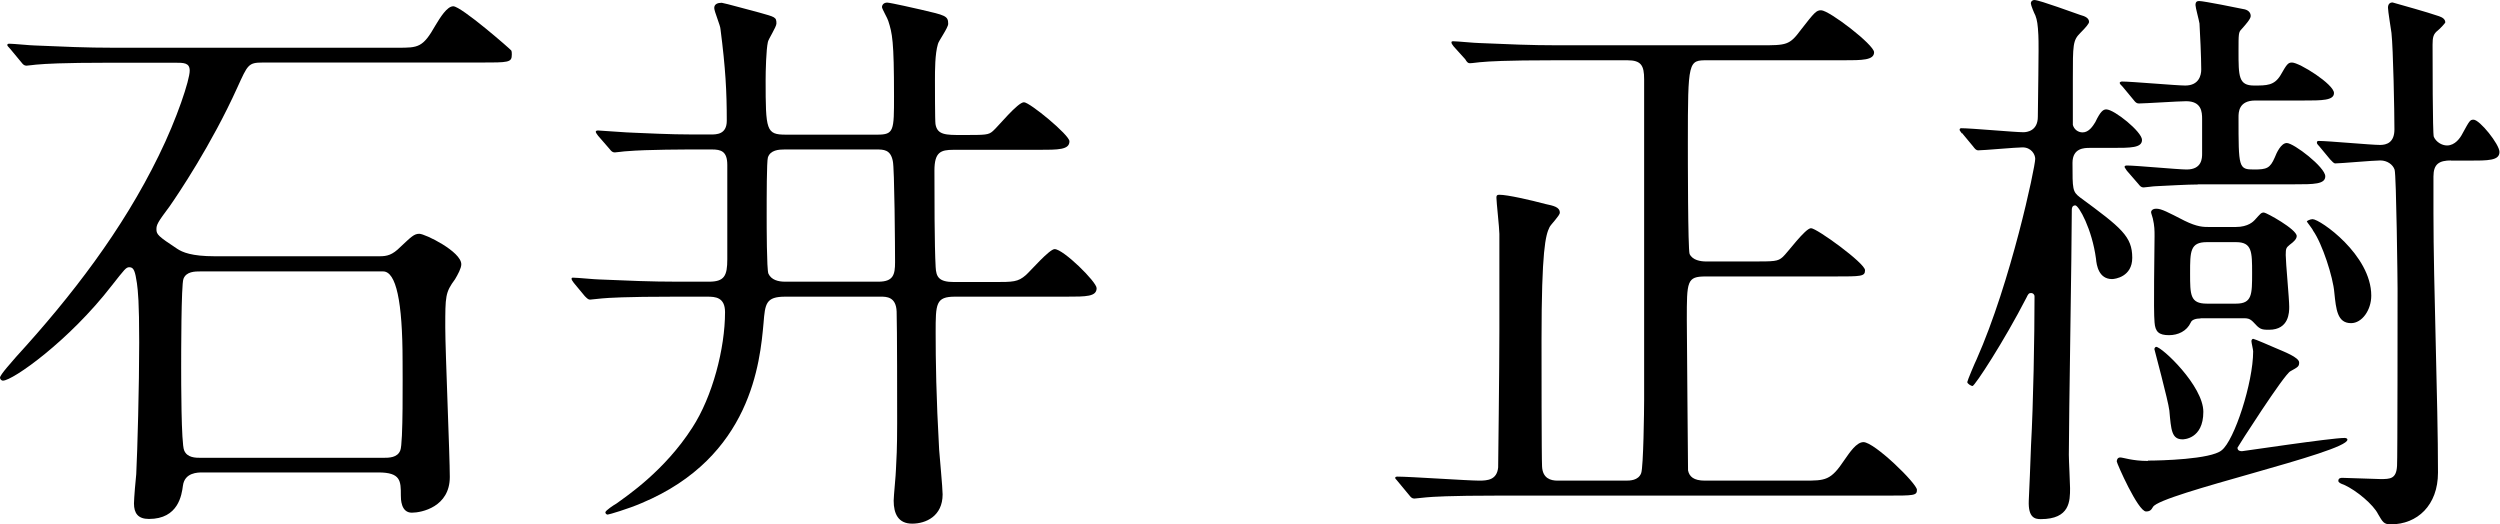
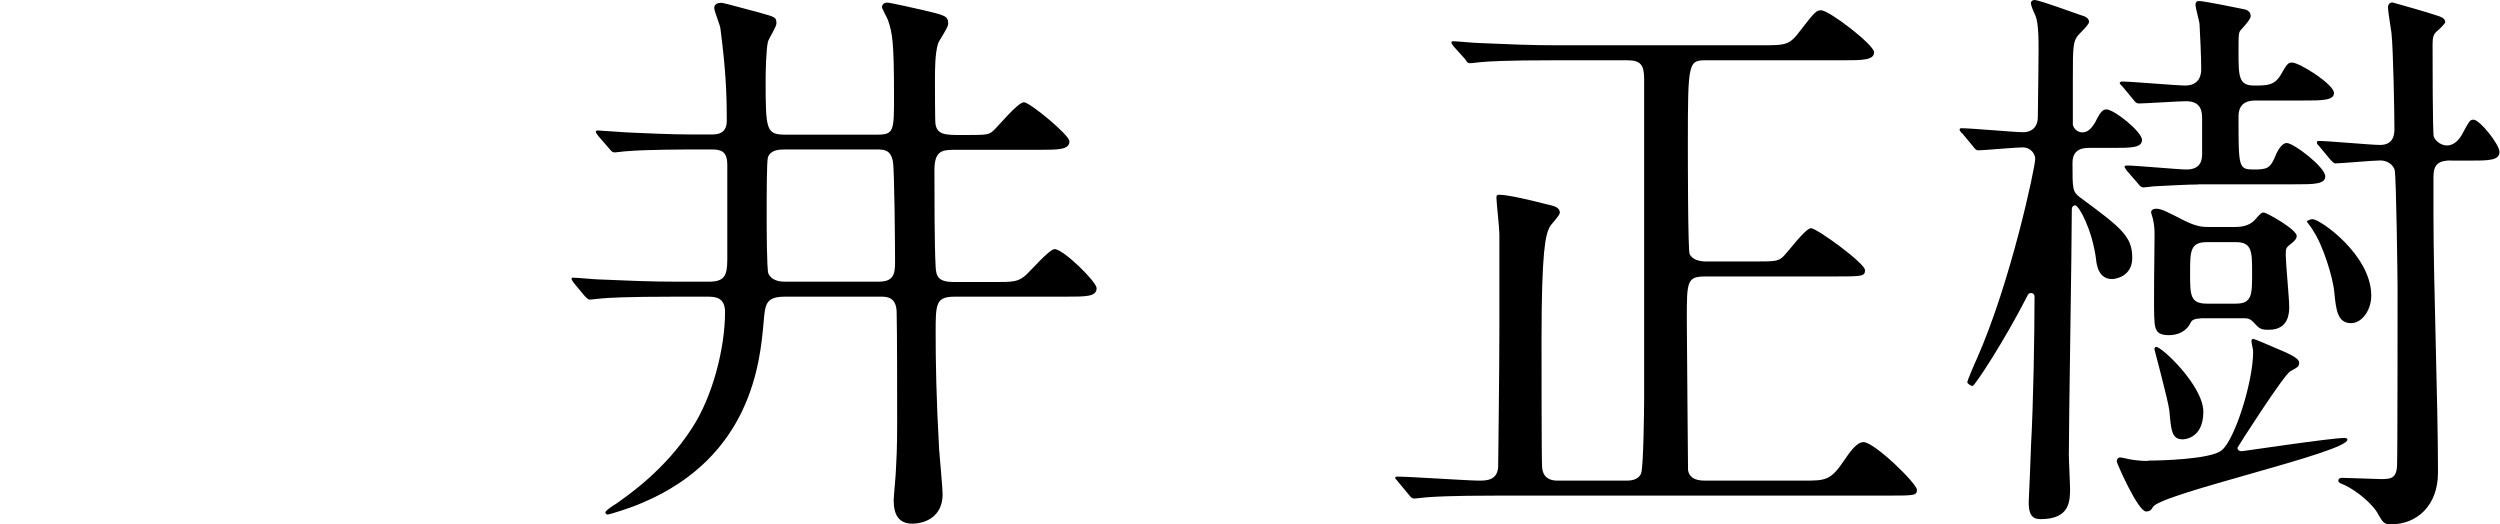
<svg xmlns="http://www.w3.org/2000/svg" id="_レイヤー_2" viewBox="0 0 143.51 30.1">
  <defs>
    <style>.cls-1{stroke-width:0px;}</style>
  </defs>
  <g id="_レイヤー_2-2">
-     <path class="cls-1" d="M6.37,3.6c-2.9,0-3.83.07-4.16.1-.13,0-.59.07-.69.07-.13,0-.2-.07-.3-.2l-.63-.76c-.13-.16-.17-.16-.17-.23s.07-.07.13-.07c.23,0,1.22.1,1.45.1,1.62.07,2.97.13,4.52.13h16.3c1.19,0,1.45,0,2.18-1.29.26-.43.66-1.09,1.02-1.09.46,0,3.3,2.48,3.33,2.54s.03.17.03.23c0,.46-.17.46-1.82.46h-12.48c-.83,0-.86.13-1.45,1.42-1.49,3.3-3.43,6.17-3.89,6.83-.69.92-.76,1.06-.76,1.32,0,.3.1.4,1.19,1.12.3.2.83.43,2.15.43h9.47c.43,0,.73-.07,1.19-.53.63-.59.79-.76,1.09-.76.33,0,2.41,1.02,2.41,1.75,0,.23-.2.59-.36.86-.56.76-.56.96-.56,2.77,0,1.35.26,7.36.26,8.58,0,1.72-1.62,2.05-2.18,2.05-.63,0-.63-.79-.63-.99,0-.83,0-1.32-1.29-1.32h-10.1c-.26,0-1.02,0-1.12.76-.07.53-.26,1.91-1.95,1.91-.63,0-.86-.33-.86-.89,0-.26.1-1.45.13-1.68.07-1.39.17-5.08.17-7.56,0-2.34-.07-2.94-.13-3.4-.1-.66-.17-.92-.43-.92-.2,0-.26.1-1.02,1.06C3.96,19.57.73,21.85.17,21.85c-.1,0-.17-.1-.17-.17,0-.17.73-.96.92-1.19,3.2-3.5,6.11-7.29,8.19-11.55,1.06-2.15,1.78-4.36,1.78-4.88,0-.46-.33-.46-.86-.46h-3.66ZM11.52,15.58c-.33,0-.83,0-.99.43-.13.33-.13,4.36-.13,5.05,0,.76,0,4.42.17,4.79.17.43.66.43.96.43h10.46c.33,0,.83,0,.99-.43.17-.4.13-4.32.13-5.12q0-5.15-1.12-5.15h-10.46Z" />
    <path class="cls-1" d="M45.08,17.03c-1.12,0-1.16.4-1.25,1.52-.2,2.21-.69,7.69-7,10.33-.76.33-1.88.66-1.95.66s-.13-.07-.13-.13c0-.1.5-.43.63-.5.59-.43,2.77-1.88,4.36-4.36,1.16-1.78,1.88-4.55,1.88-6.63,0-.86-.56-.89-1.02-.89h-1.85c-2.9,0-3.86.07-4.19.1-.1,0-.59.07-.69.07s-.17-.07-.3-.2l-.63-.76q-.13-.17-.13-.23c0-.07.03-.07.1-.07.23,0,1.25.1,1.45.1,1.62.07,3,.13,4.55.13h1.78c.89,0,1.06-.33,1.06-1.29v-5.41c0-.79-.36-.89-.89-.89h-.66c-.79,0-3.07,0-4.22.1-.13,0-.59.07-.69.07-.13,0-.2-.07-.3-.2l-.66-.76c-.07-.1-.13-.17-.13-.23,0-.03.03-.07.13-.07.13,0,1.75.13,2.08.13,2.28.1,2.54.1,4.39.1.33,0,.92,0,.92-.79,0-1.68-.07-3-.36-5.25,0-.2-.36-1.02-.36-1.22,0-.23.2-.3.43-.3.1,0,2.01.53,2.15.56.92.26.99.26.99.63,0,.2-.46.89-.49,1.06-.1.43-.13,1.68-.13,2.18,0,2.9.03,3.14,1.16,3.14h5.25c.96,0,.96-.23.96-2.21,0-3.2-.1-3.6-.33-4.32-.03-.13-.36-.69-.36-.79,0-.13.1-.26.3-.26.17,0,1.75.36,1.92.4,1.42.33,1.58.36,1.58.82,0,.23-.56.99-.59,1.16-.17.56-.17,1.52-.17,2.08,0,.33,0,2.34.03,2.51.1.63.59.63,1.52.63,1.39,0,1.52,0,1.78-.23.3-.26,1.42-1.65,1.78-1.65.33,0,2.61,1.88,2.61,2.24,0,.49-.63.49-1.78.49h-4.88c-.73,0-1.09.13-1.09,1.19,0,1.35,0,4.32.07,5.54.03.56.17.86,1.06.86h2.24c1.16,0,1.42,0,1.88-.4.26-.23,1.35-1.49,1.65-1.49.5,0,2.41,1.88,2.41,2.24,0,.49-.59.49-1.75.49h-6.37c-1.12,0-1.12.4-1.12,2.08,0,1.55.03,3.7.2,6.7.03.43.2,2.21.2,2.57,0,1.25-.96,1.68-1.75,1.68s-1.06-.56-1.06-1.32c0-.26.13-1.52.13-1.78.03-.59.07-1.16.07-2.67,0-1.12,0-5.51-.03-6.4-.03-.86-.59-.86-.92-.86h-5.41ZM50.42,16.17c.86,0,.96-.4.96-1.12s-.03-5.45-.13-5.81c-.13-.66-.53-.66-.96-.66h-5.25c-.33,0-.82.03-.96.46-.07.23-.07,2.24-.07,3.37,0,.5,0,3.07.1,3.3.17.36.56.46.96.46h5.35Z" />
    <path class="cls-1" d="M93.32,27.59c.23,0,.73,0,.89-.43.13-.36.17-3.6.17-4.22V4.55c0-.79-.17-1.09-.96-1.09h-4.16c-2.9,0-3.86.07-4.16.1-.13,0-.59.07-.73.07-.1,0-.17-.07-.26-.23l-.66-.73c-.13-.17-.13-.2-.13-.23,0-.07.03-.07.13-.07.2,0,1.22.1,1.45.1,1.62.07,2.97.13,4.52.13h11.62c1.52,0,1.68,0,2.34-.89.79-1.02.89-1.12,1.16-1.12.46,0,3.04,1.98,3.04,2.41,0,.46-.69.46-1.78.46h-7.79c-1.09,0-1.12,0-1.12,4.72,0,.76,0,6.14.1,6.4.17.36.63.43.96.43h2.58c1.35,0,1.52,0,1.81-.26.26-.23,1.29-1.65,1.62-1.65s3.1,2.01,3.1,2.41c0,.36-.2.36-1.78.36h-7.36c-1.09,0-1.09.26-1.09,2.48,0,.86.07,8.58.07,8.65.07.36.33.59.96.59h5.68c1.25,0,1.55,0,2.34-1.19.3-.43.69-1.02,1.09-1.02.63,0,3.07,2.38,3.07,2.74,0,.33-.17.33-1.75.33h-22.25c-2.87,0-3.83.07-4.16.1-.1,0-.59.07-.69.07-.13,0-.2-.07-.3-.2l-.63-.76c-.13-.17-.17-.17-.17-.23s.07-.07.13-.07c.73,0,4.03.23,4.69.23.46,0,1.02-.03,1.09-.76,0-.07.07-5.61.07-7.89v-5.51c0-.33-.17-1.85-.17-2.08,0-.13.03-.17.17-.17.46,0,1.78.3,2.64.53.46.1.83.17.83.5,0,.17-.53.69-.59.83-.23.46-.46,1.32-.46,6.47,0,1.09,0,6.77.03,7.26.03.69.49.82.89.82h3.93Z" />
    <path class="cls-1" d="M112.62,7.66c-.07-.1-.13-.17-.13-.2,0-.07.03-.1.1-.1.56,0,3.07.23,3.56.23.2,0,.83-.07.83-.89,0-.76.07-4.03.03-4.69-.03-.59-.07-.86-.17-1.12-.07-.13-.26-.59-.26-.69,0-.13.1-.2.2-.2.3,0,2.41.79,2.64.86.26.07.5.17.5.4q0,.13-.5.63c-.43.43-.43.66-.43,2.64v2.64c.07.26.3.43.56.43.36,0,.59-.36.73-.59.3-.63.46-.73.63-.73.46,0,2.05,1.29,2.05,1.75s-.63.46-1.75.46h-1.25c-.3,0-.99,0-.99.86,0,1.52,0,1.65.43,1.98,2.38,1.75,3,2.24,3,3.47,0,1.09-.99,1.22-1.16,1.22-.76,0-.89-.79-.92-1.16-.23-1.72-.99-3.07-1.19-3.07s-.2.2-.2.26c0,2.21-.17,12.08-.17,14.06,0,.33.07,1.62.07,1.91,0,.73,0,1.78-1.68,1.78-.33,0-.73-.07-.69-1.06,0,0,.13-2.9.13-3.2.13-2.31.2-6.24.2-8.52,0-.13-.1-.2-.2-.2-.13,0-.17.07-.26.26-1.29,2.51-2.97,5.08-3.1,5.08-.07,0-.3-.13-.3-.23,0-.07.46-1.16.53-1.29,1.98-4.46,3.37-11.06,3.37-11.52,0-.26-.23-.66-.73-.66-.36,0-2.24.17-2.54.17-.13,0-.2-.1-.3-.23l-.63-.76ZM123.31,26.44c.69,0,3.6-.07,4.22-.59.73-.56,1.81-3.89,1.81-5.68,0-.1-.1-.5-.1-.59s.07-.13.1-.13c.07,0,1.06.43,1.29.53.46.2,1.35.53,1.35.83,0,.23-.07.26-.5.5-.36.17-3.04,4.36-3.04,4.39,0,.2.2.2.26.2s5.12-.76,5.88-.76c.03,0,.17,0,.17.1,0,.73-10.73,3.1-11.16,3.86-.1.17-.17.26-.4.26-.46,0-1.68-2.77-1.68-2.87,0-.13.07-.23.2-.23.17,0,.69.2,1.58.2ZM126.18,10.59c-.63,0-1.78.07-2.44.1-.13,0-.59.07-.69.07-.13,0-.2-.07-.3-.2l-.66-.76c-.1-.17-.13-.17-.13-.23,0-.03.03-.07.13-.07.53,0,2.94.23,3.43.23.89,0,.89-.66.89-.92v-1.98c0-.4-.03-1.02-.92-1.02-.4,0-2.38.13-2.71.13-.13,0-.2-.07-.3-.2l-.63-.76c-.13-.13-.17-.17-.17-.23,0-.03.07-.07.13-.07.56,0,3.13.23,3.63.23.79,0,.92-.59.92-.92,0-.69-.07-2.15-.1-2.64-.03-.2-.23-.92-.23-1.06,0-.23.13-.23.23-.23.23,0,2.25.4,2.51.46.23.03.43.16.43.4,0,.17-.3.5-.53.76-.17.17-.17.26-.17,1.25,0,1.45,0,1.98.89,1.98.73,0,1.16,0,1.52-.59.36-.63.43-.73.66-.73.43,0,2.41,1.25,2.41,1.75,0,.43-.69.43-1.78.43h-2.74c-.96,0-.96.69-.96.96,0,2.9,0,3,.89,3,.73,0,.92-.07,1.19-.69.1-.26.36-.83.69-.83.4,0,2.21,1.39,2.21,1.91,0,.46-.66.46-1.78.46h-5.54ZM126.32,18.28c-.26,0-.5.07-.56.23-.23.5-.73.73-1.25.73-.59,0-.79-.2-.83-.73-.07-.69,0-4.16,0-4.95,0-.33,0-.59-.1-1.02,0-.03-.1-.3-.1-.36,0-.03.03-.2.3-.2.3,0,.66.2,1.62.69.73.36,1.09.36,1.39.36h1.55c.73,0,1.02-.33,1.09-.4.33-.36.36-.43.53-.43.13,0,1.88.96,1.88,1.35,0,.17-.17.33-.4.5-.2.17-.23.2-.23.59,0,.43.2,2.51.2,2.97,0,.3,0,1.32-1.16,1.32-.46,0-.53-.03-.92-.46-.2-.2-.36-.2-.5-.2h-2.51ZM125.29,25.22c-.63,0-.66-.53-.76-1.65-.07-.59-.86-3.5-.86-3.53,0-.07.07-.13.1-.13.33,0,2.71,2.24,2.71,3.73,0,1.58-1.16,1.58-1.19,1.58ZM126.68,13.9c-.96,0-.96.53-.96,1.78s0,1.75.96,1.75h1.68c.92,0,.92-.53.92-1.75s0-1.78-.92-1.78h-1.68ZM134.96,18.55c-.79,0-.86-.79-.96-1.75-.07-.89-.69-2.81-1.22-3.56-.03-.1-.36-.5-.36-.53s.2-.13.33-.13c.43,0,3.37,2.05,3.37,4.39,0,.83-.53,1.58-1.16,1.58ZM140.71,9.21c-.69,0-1.02.2-1.02.92v2.11c0,4.16.26,10.76.26,14.89,0,1.88-1.19,2.97-2.71,2.97-.4,0-.46-.13-.73-.59-.26-.53-1.22-1.35-1.95-1.68-.2-.07-.33-.13-.33-.23,0-.17.17-.17.23-.17.36,0,1.85.07,2.18.07.56,0,.92,0,.96-.76.03-.26.03-9.47.03-10.17,0-.33-.07-6.53-.17-6.83-.1-.3-.43-.53-.82-.53s-2.28.17-2.58.17c-.1,0-.17-.1-.3-.23l-.63-.76c-.13-.13-.13-.17-.13-.2,0-.07.03-.1.1-.1.56,0,3,.23,3.53.23.36,0,.82-.13.82-.89,0-.99-.07-4.65-.17-5.54-.03-.23-.2-1.25-.2-1.45,0-.26.17-.3.26-.3.59.17,1.91.53,2.67.79.2.07.36.17.36.36,0,.03-.3.36-.43.46-.26.2-.3.4-.3.82,0,.73,0,5.12.07,5.28.13.3.46.5.76.5.46,0,.76-.43.89-.69.4-.73.43-.79.63-.79.36,0,1.49,1.42,1.49,1.85,0,.5-.63.5-1.78.5h-1.02Z" />
  </g>
</svg>